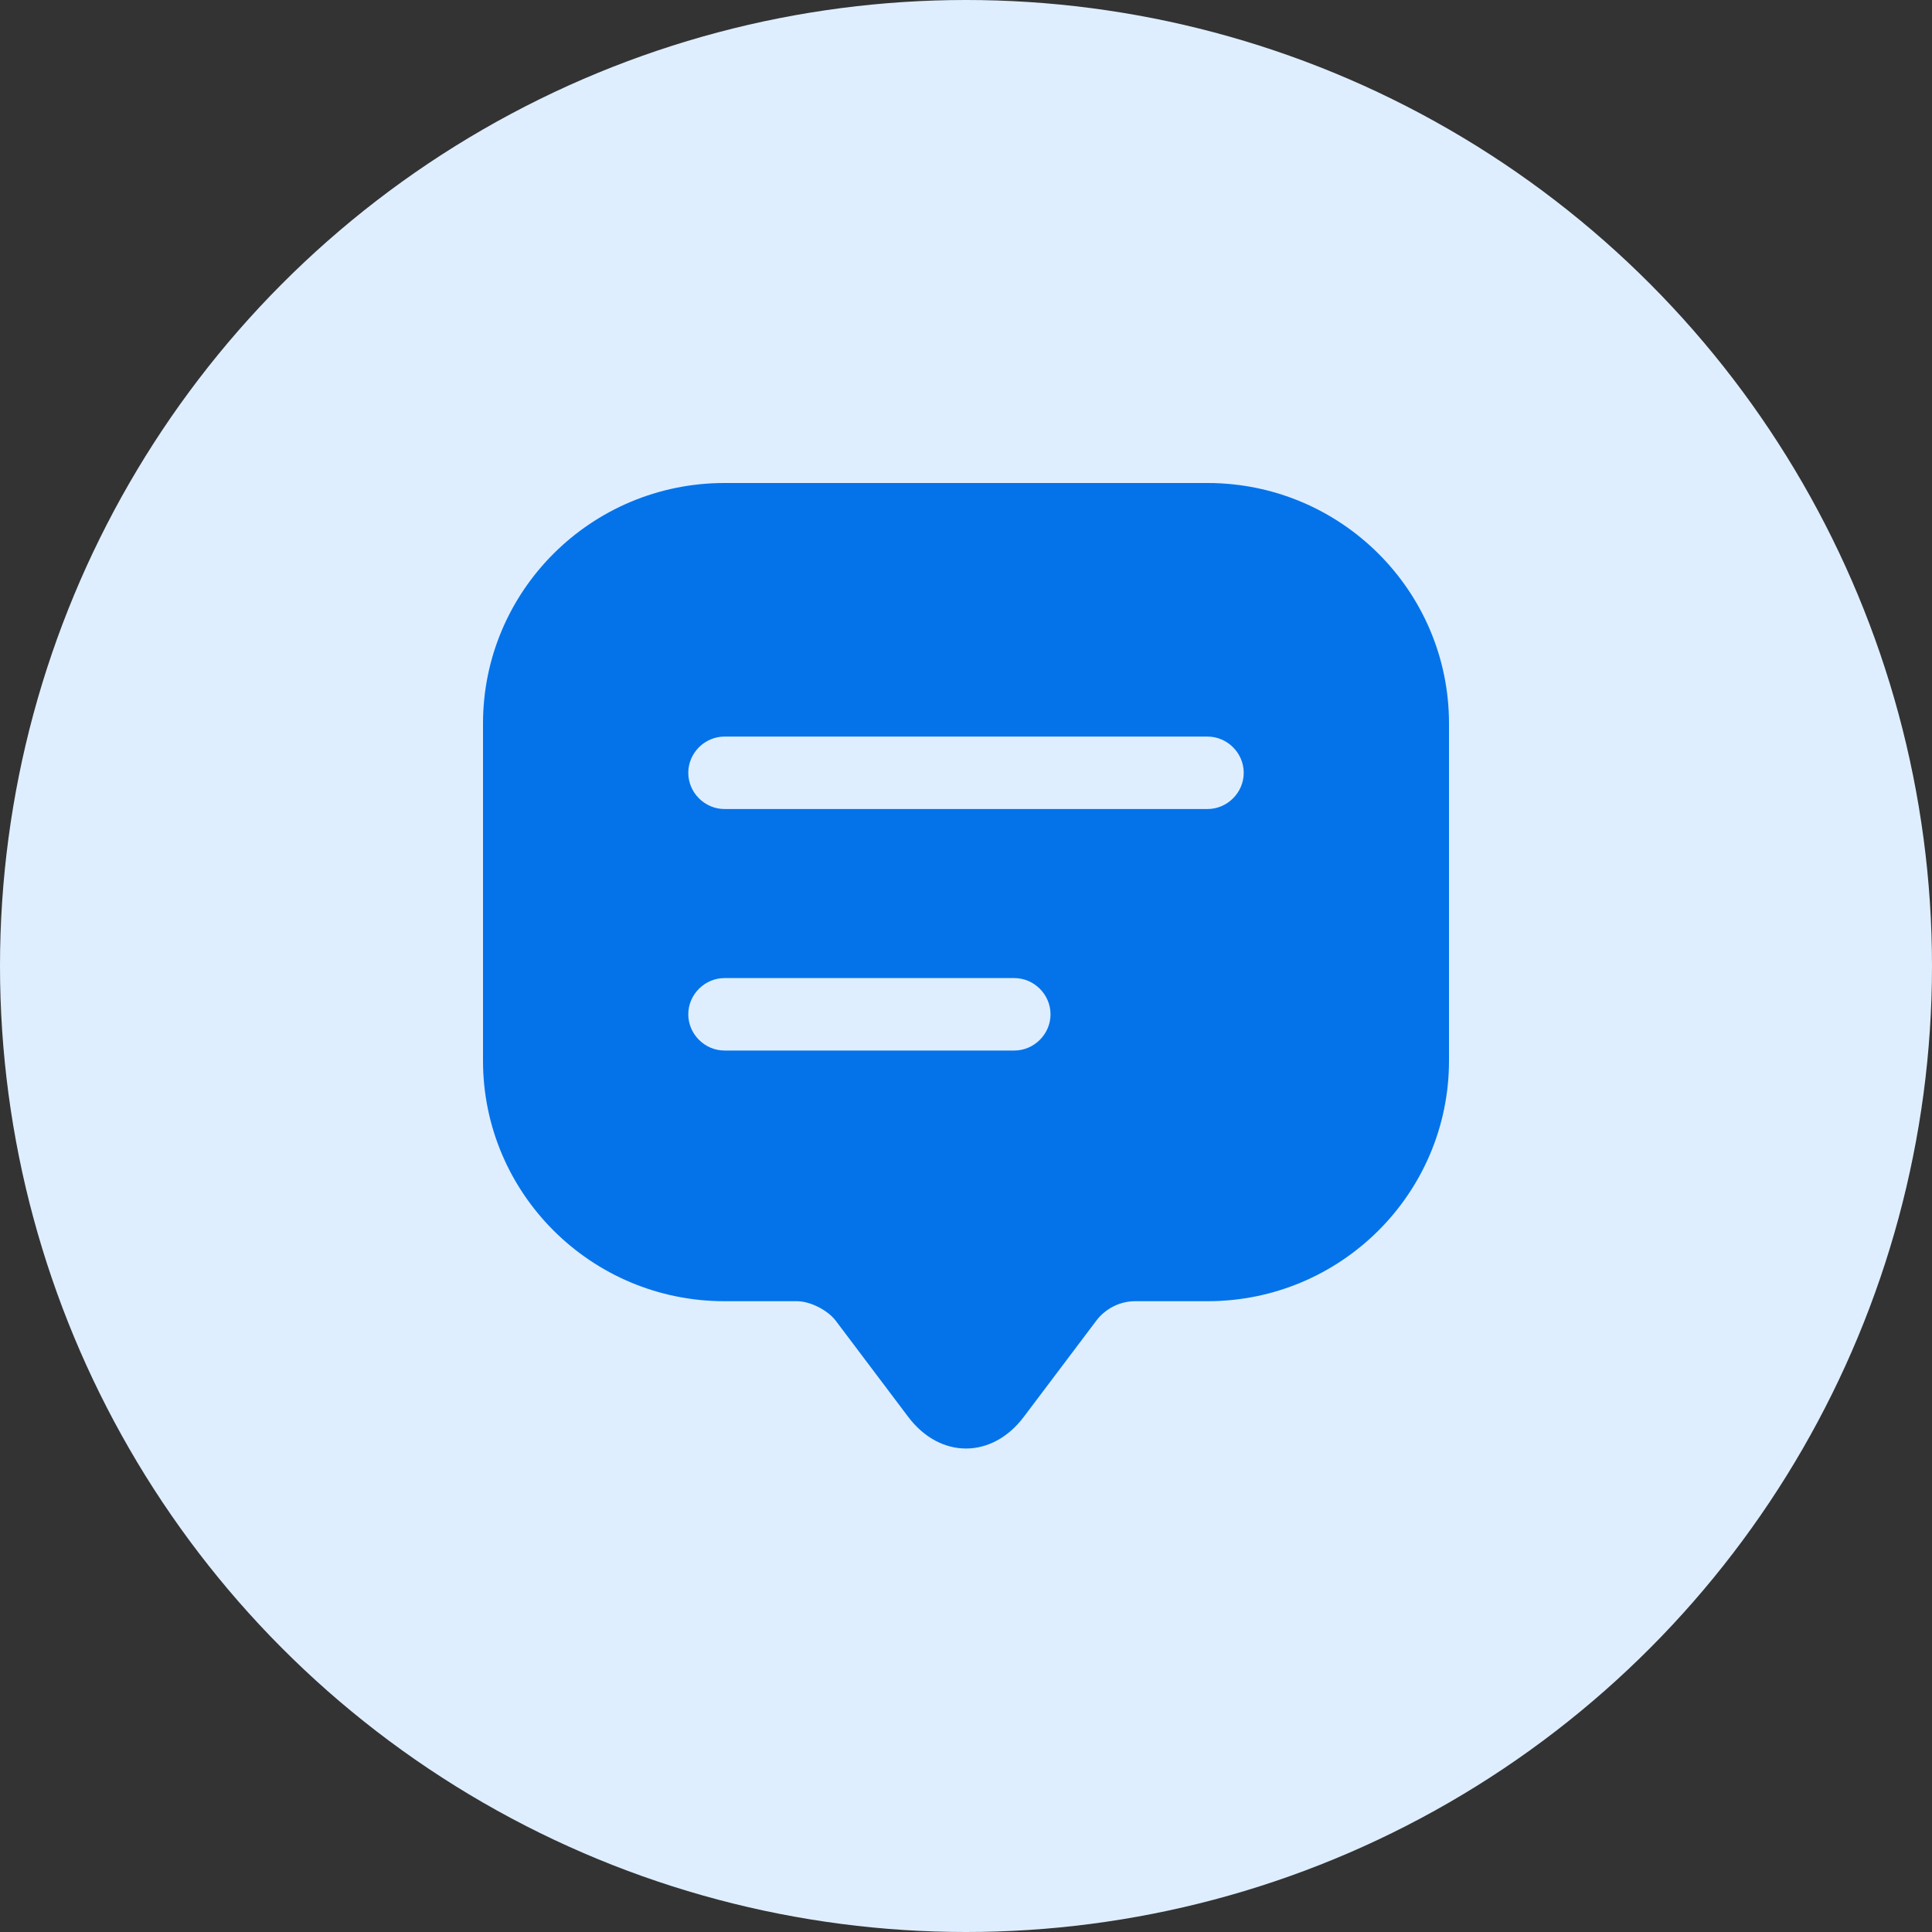
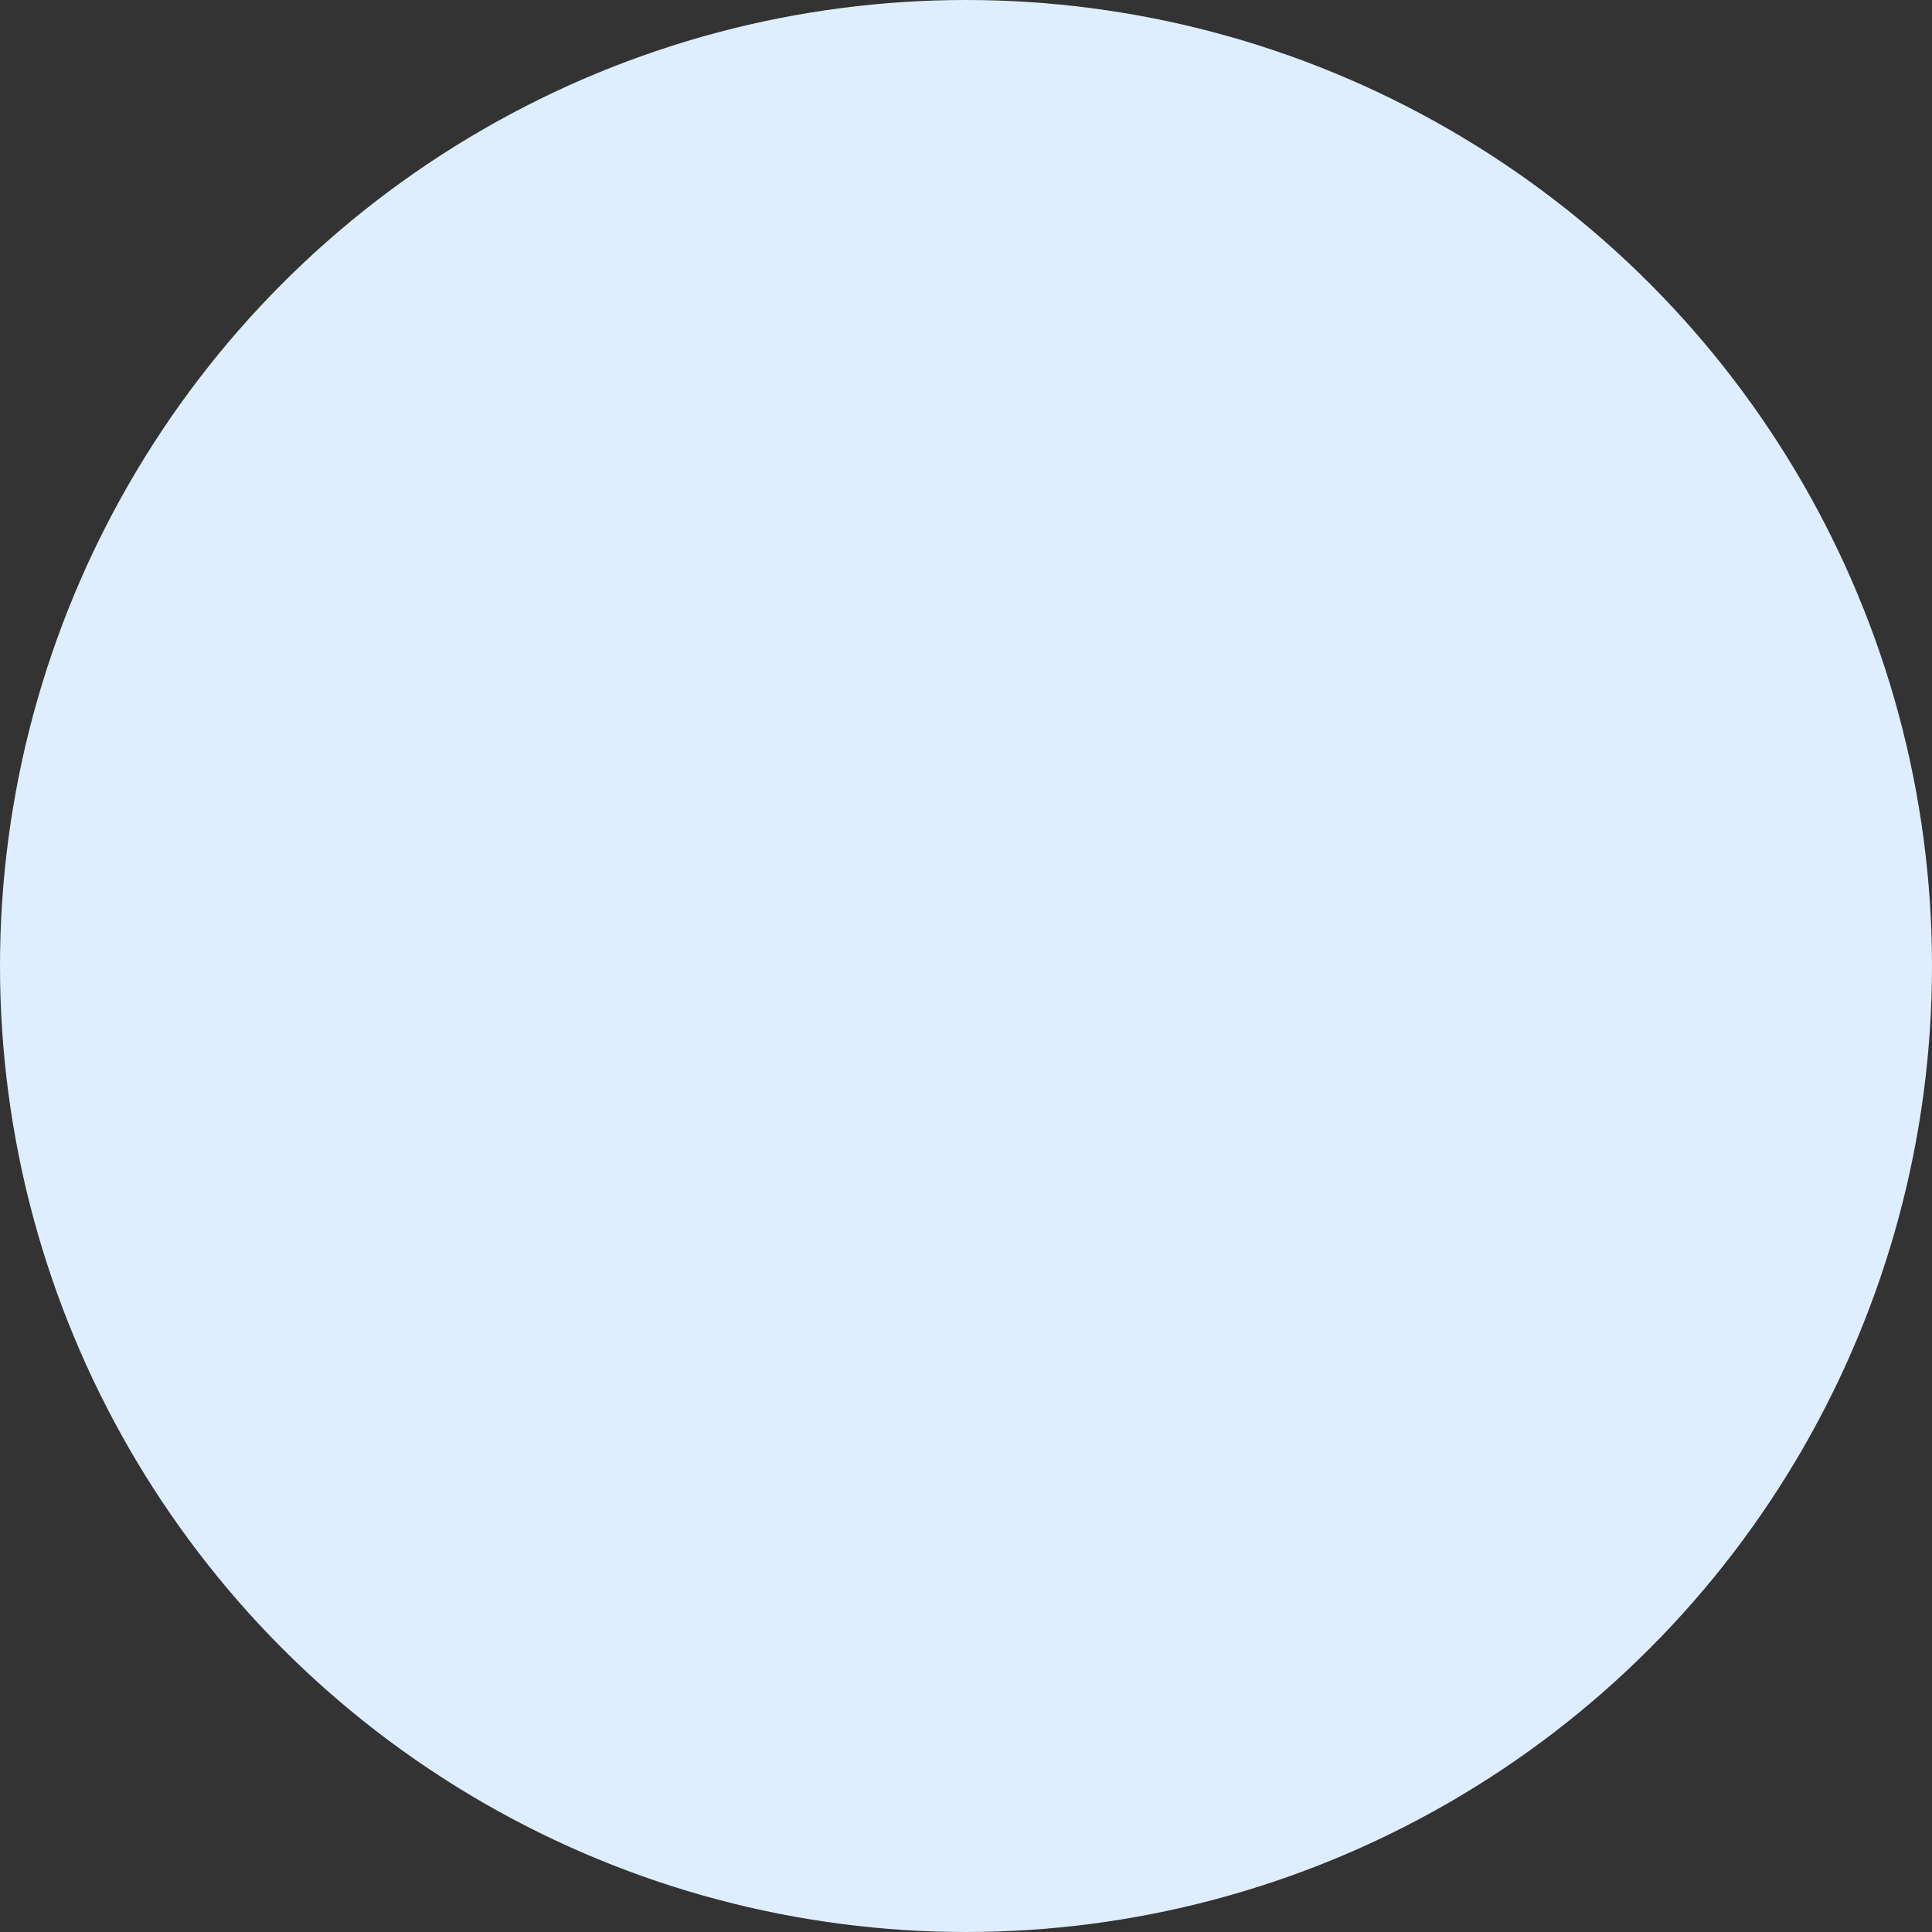
<svg xmlns="http://www.w3.org/2000/svg" width="40" height="40" viewBox="0 0 40 40" fill="none">
  <rect x="0" y="0" width="40" height="40" fill="#333333" stroke="none" />
  <circle cx="20" cy="20" r="20" fill="#DEEEFF" />
-   <path d="M25 10H15C12.24 10 10 12.23 10 14.98V20.96V21.96C10 24.71 12.24 26.94 15 26.94H16.5C16.77 26.94 17.13 27.12 17.3 27.34L18.8 29.33C19.46 30.21 20.54 30.21 21.2 29.33L22.7 27.34C22.89 27.09 23.19 26.94 23.5 26.94H25C27.76 26.94 30 24.71 30 21.96V14.98C30 12.23 27.76 10 25 10ZM21 21.75H15C14.59 21.75 14.25 21.41 14.25 21C14.25 20.59 14.59 20.25 15 20.25H21C21.41 20.25 21.75 20.59 21.75 21C21.75 21.41 21.41 21.75 21 21.75ZM25 16.75H15C14.59 16.75 14.25 16.41 14.25 16C14.25 15.59 14.59 15.25 15 15.25H25C25.41 15.25 25.75 15.59 25.75 16C25.75 16.41 25.41 16.75 25 16.75Z" fill="#0473EA" />
</svg>